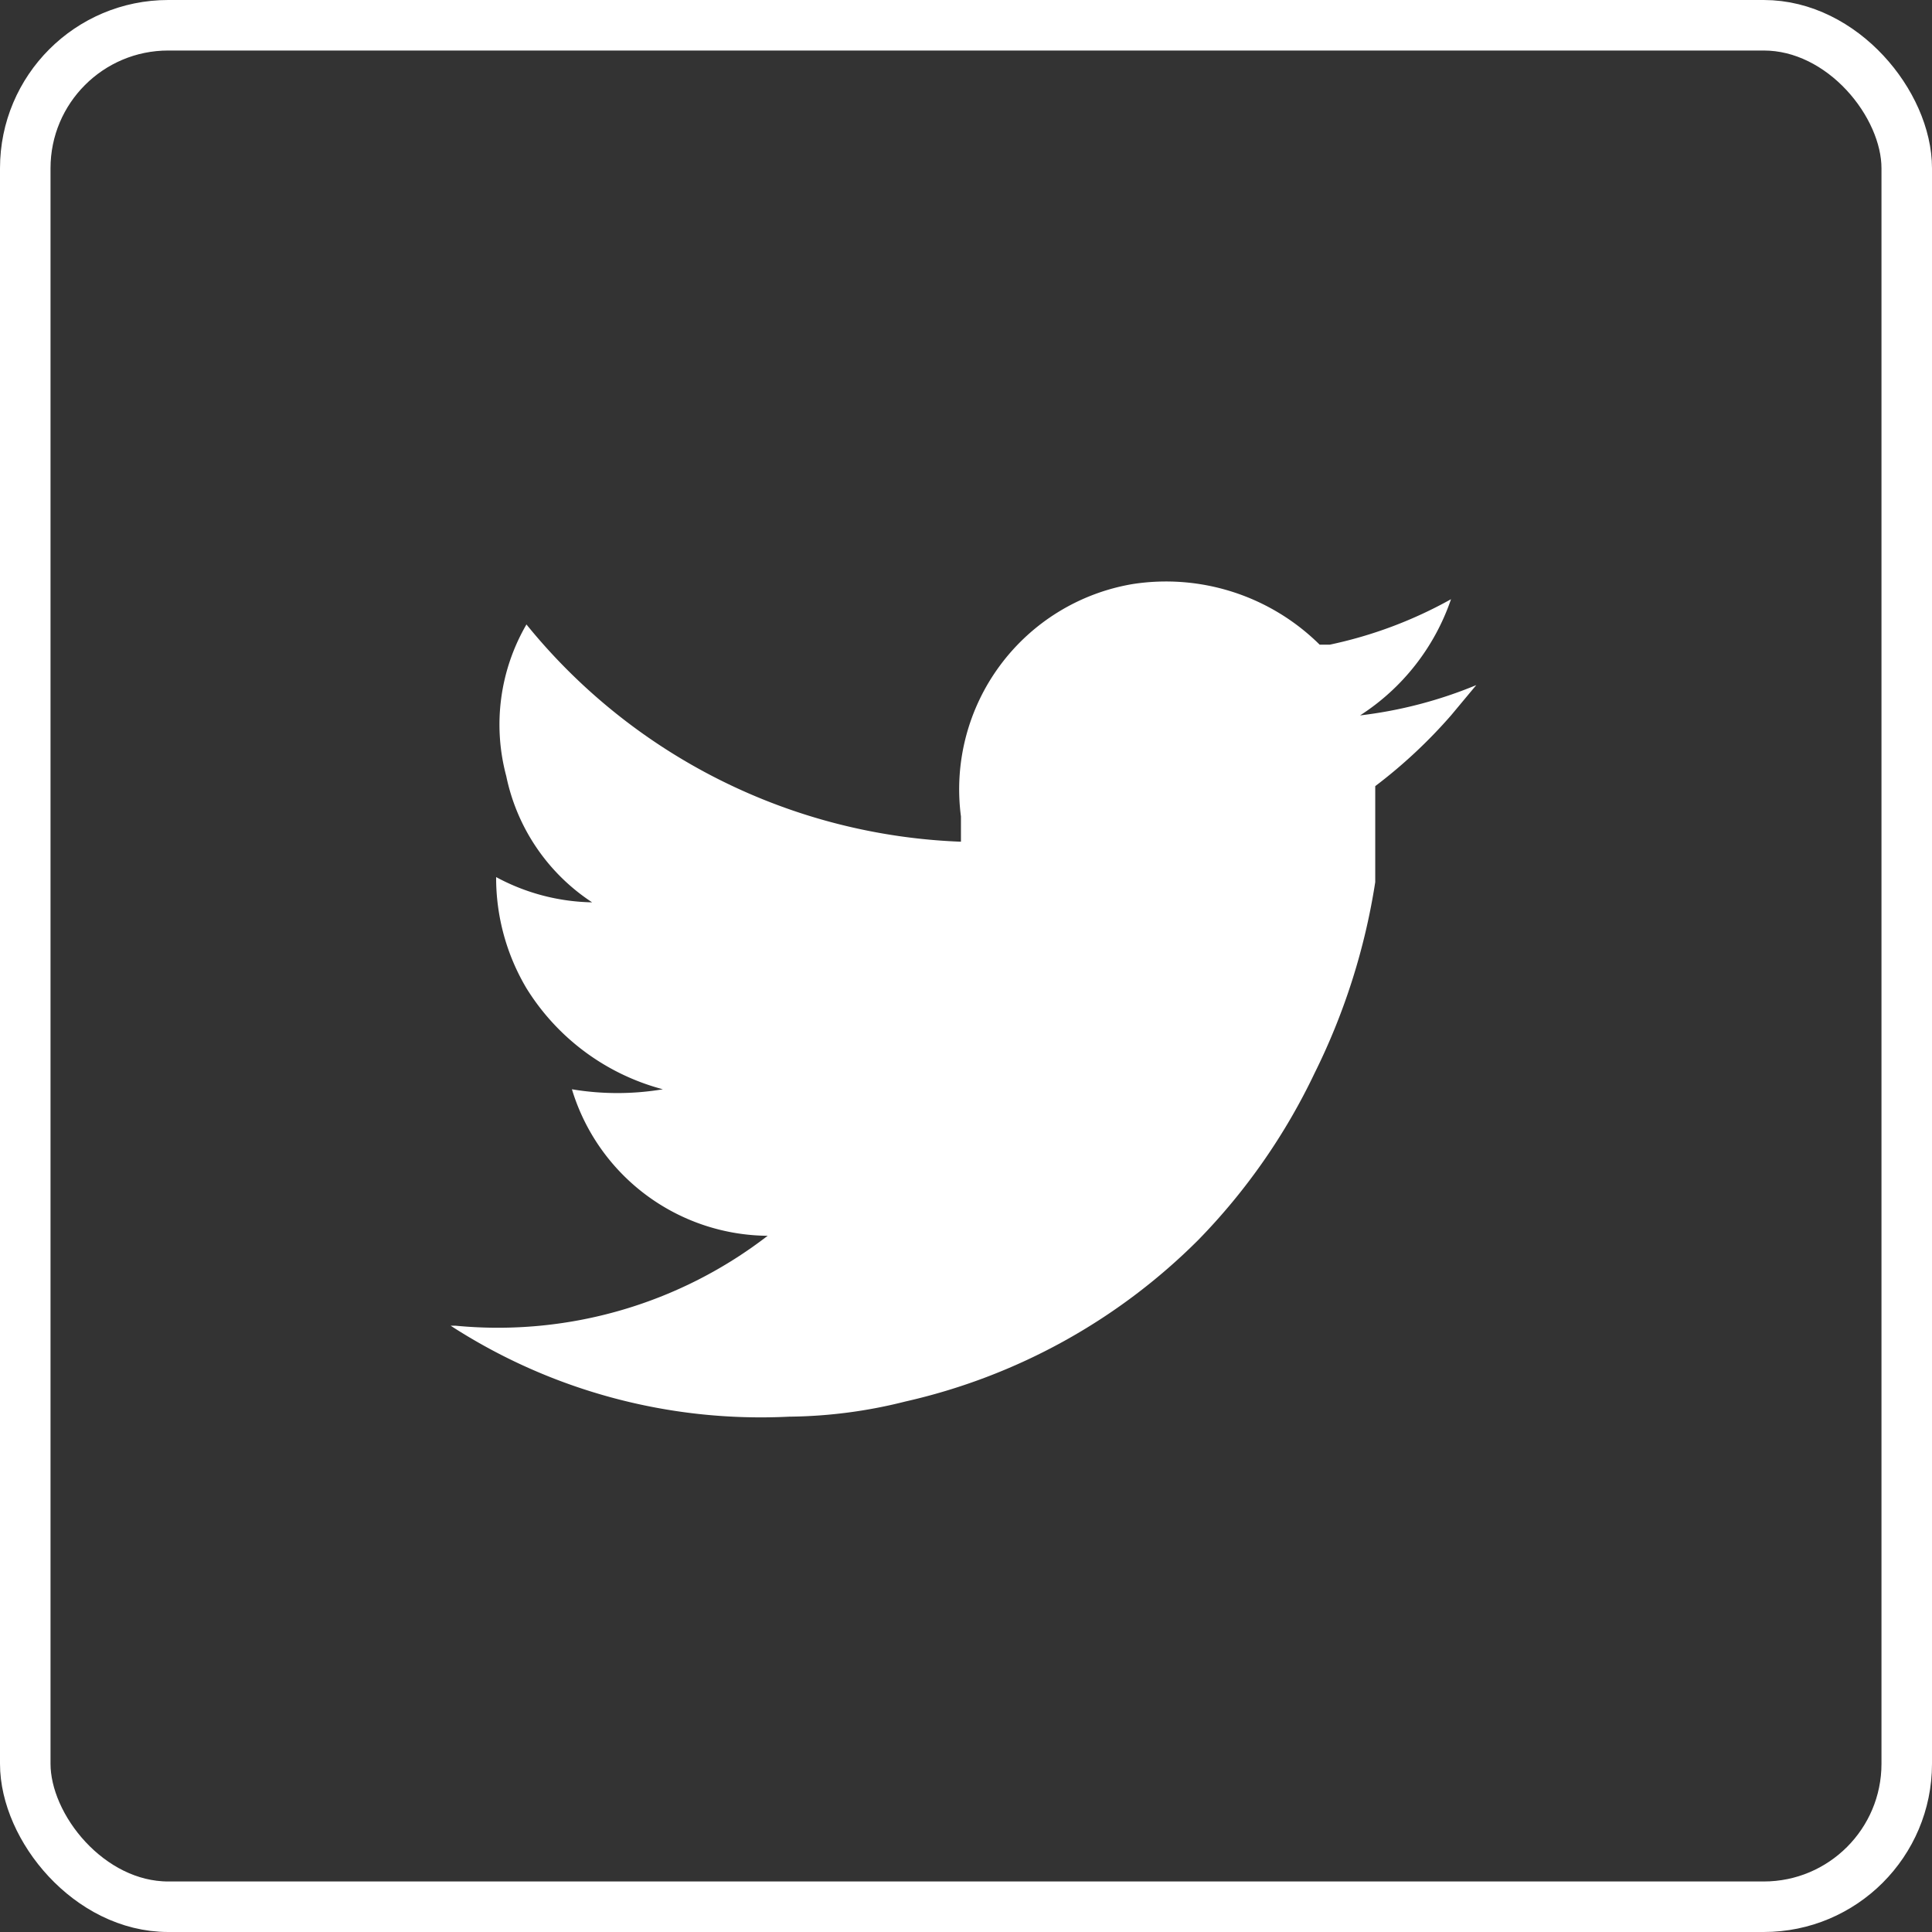
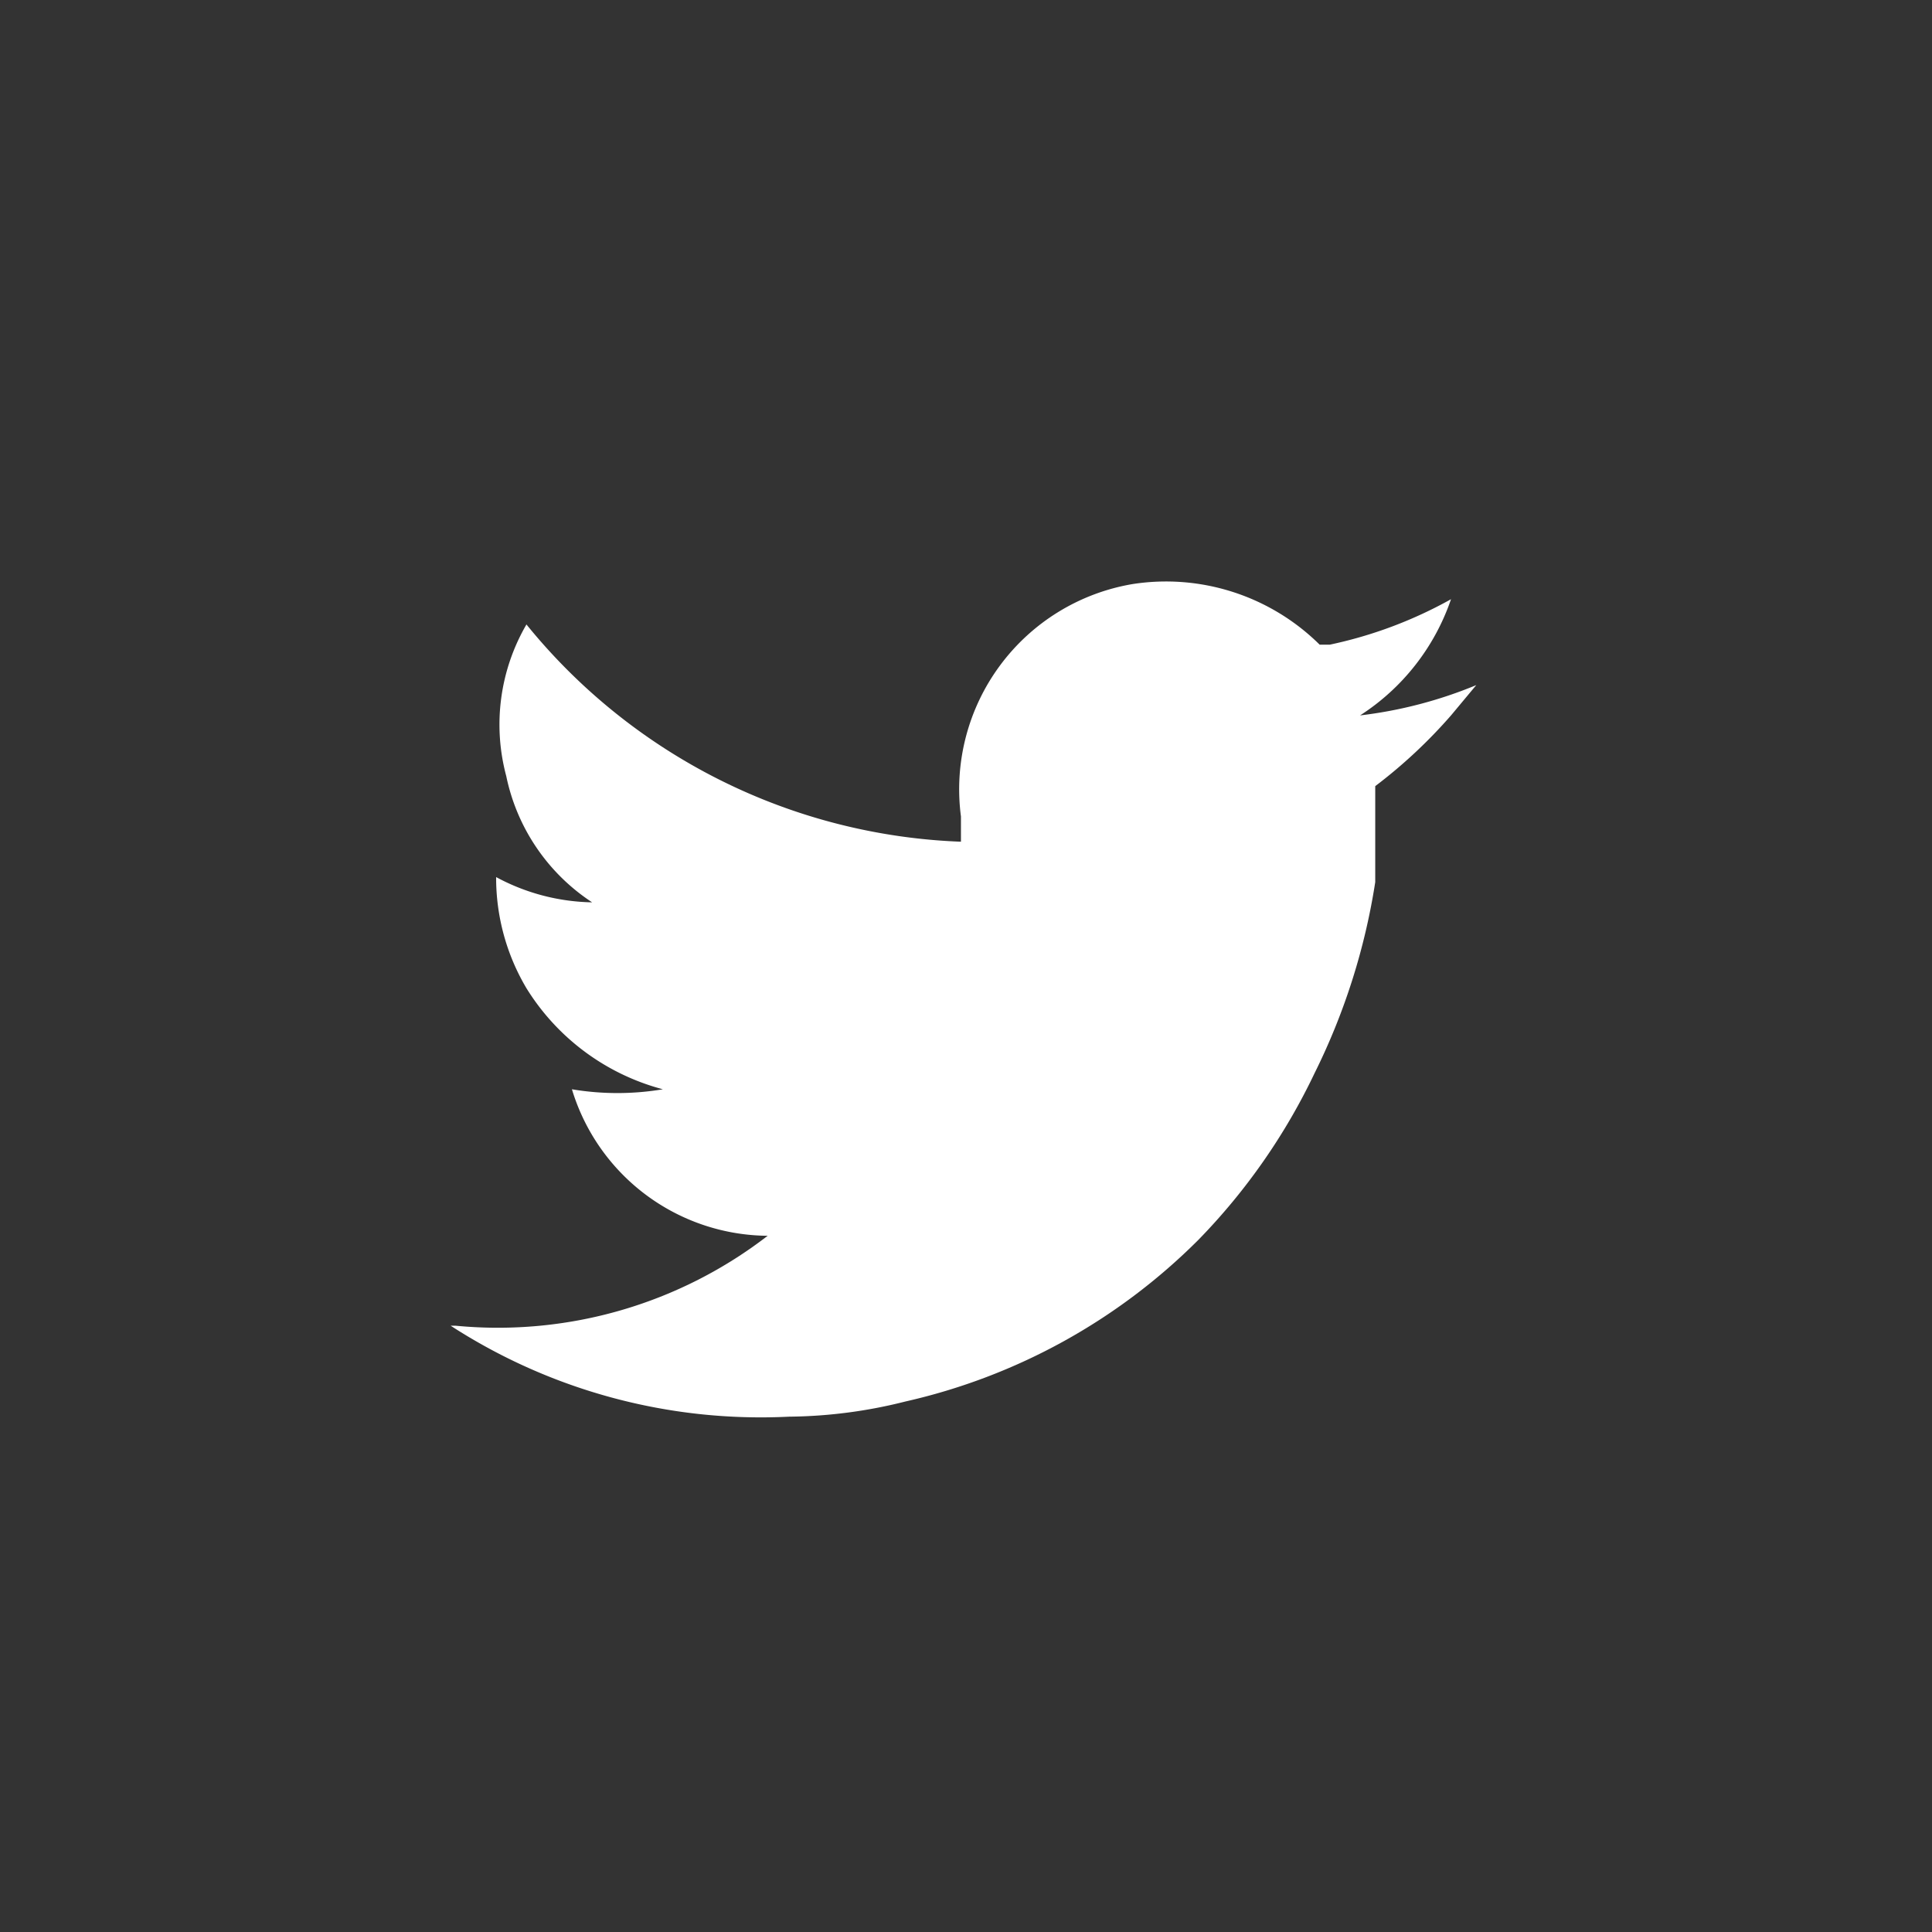
<svg xmlns="http://www.w3.org/2000/svg" id="Capa_1" data-name="Capa 1" viewBox="0 0 38.24 38.24">
  <rect x="0" y="0" width="38.24" height="38.24" fill="#333333" stroke="none" />
  <defs>
    <style>.cls-1{fill:none;stroke:#fff;stroke-miterlimit:10;}.cls-2{fill:#fff;}</style>
  </defs>
-   <rect class="cls-1" x="0.5" y="0.5" width="37.24" height="37.24" rx="2.83" />
  <path class="cls-2" d="M16.1,25.22a4.08,4.08,0,0,1-3.9-2.9,5.44,5.44,0,0,0,1.8,0h0a4.54,4.54,0,0,1-2.7-2,4.28,4.28,0,0,1-.6-2.2,4.14,4.14,0,0,0,1.9.5,3.94,3.94,0,0,1-1.7-2.5,3.94,3.94,0,0,1,.4-3,11.63,11.63,0,0,0,8.6,4.3v-.5a4.12,4.12,0,0,1,3.4-4.6,4.32,4.32,0,0,1,3.7,1.2h.2a8.54,8.54,0,0,0,2.4-.9h0a4.44,4.44,0,0,1-1.8,2.3,8.65,8.65,0,0,0,2.3-.6h0l-.5.6a10,10,0,0,1-1.5,1.4v1.9A12.94,12.94,0,0,1,26.9,22a12.27,12.27,0,0,1-2.3,3.3,11.91,11.91,0,0,1-5.8,3.2,9.69,9.69,0,0,1-2.3.3A11.29,11.29,0,0,1,9.8,27h.1a8.74,8.74,0,0,0,6.2-1.8" transform="translate(-0.88 -0.76)" />
</svg>